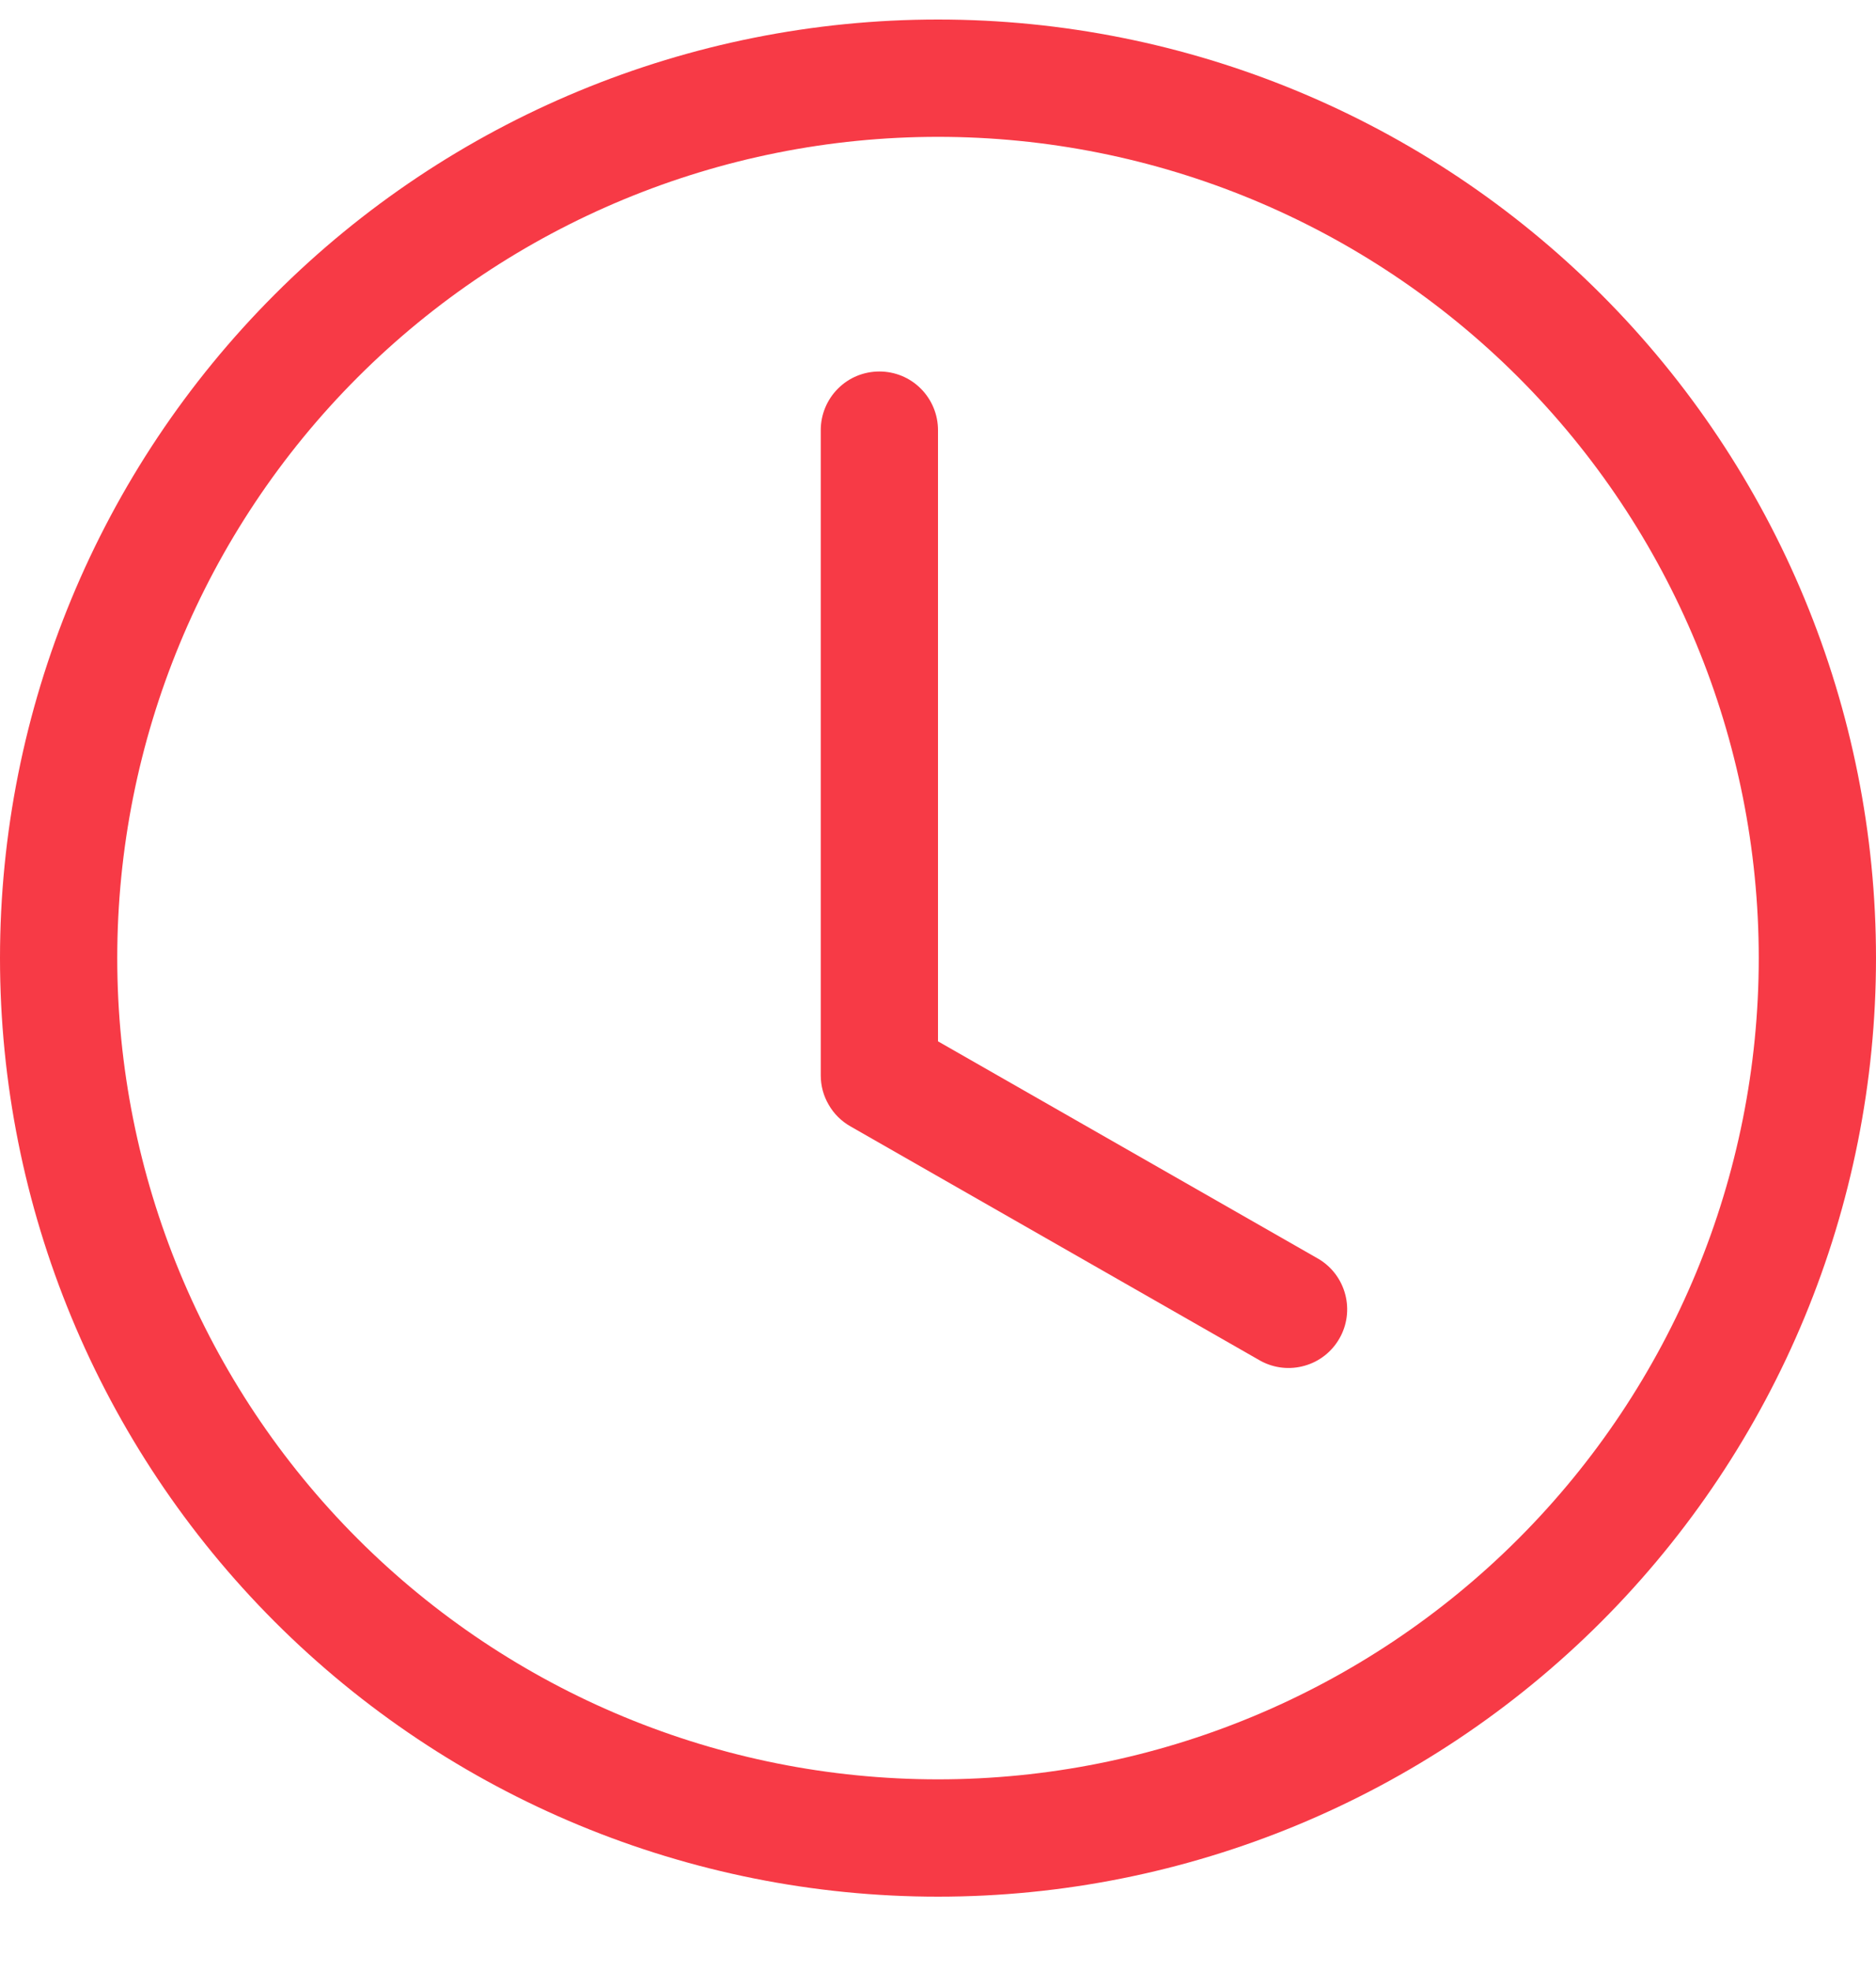
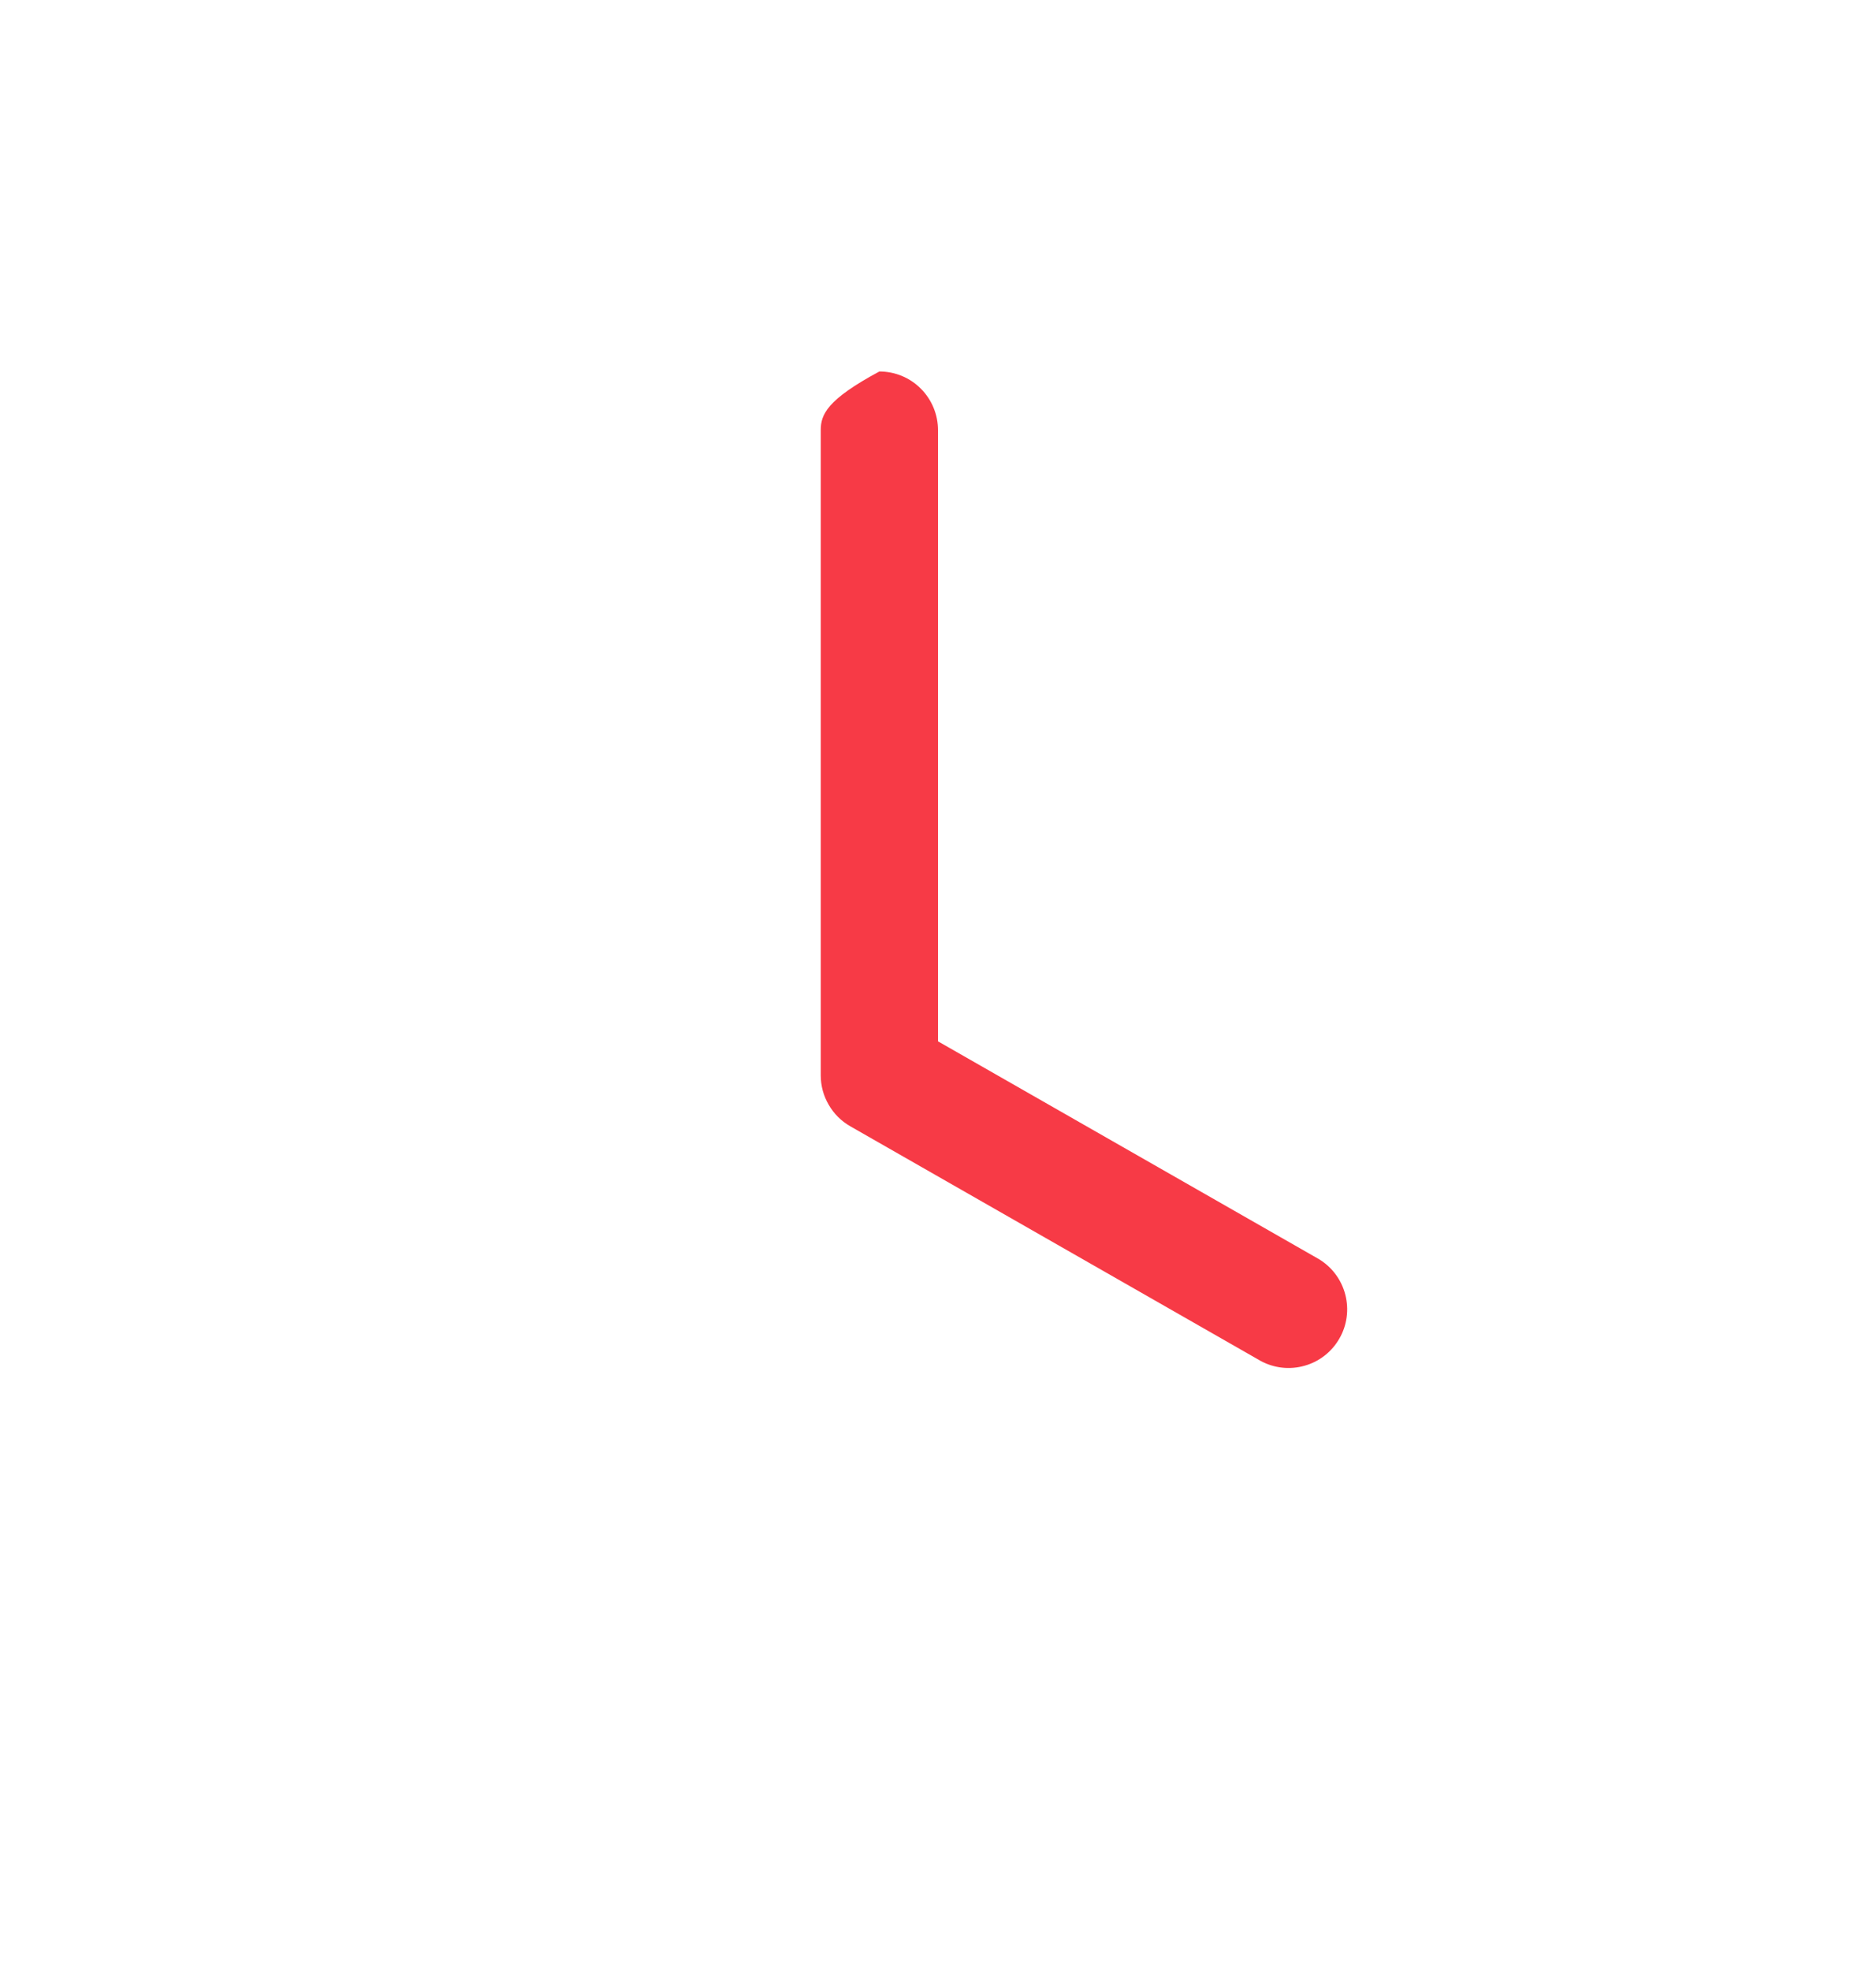
<svg xmlns="http://www.w3.org/2000/svg" width="20" height="21" viewBox="0 0 20 21" fill="none">
  <g clip-path="url(#clip0_94_4318)">
-     <path d="M10 4.583C10 4.417 9.934 4.258 9.817 4.141C9.7 4.023 9.541 3.958 9.375 3.958C9.209 3.958 9.05 4.023 8.933 4.141C8.816 4.258 8.75 4.417 8.75 4.583V11.458C8.75 11.568 8.779 11.676 8.835 11.771C8.89 11.867 8.969 11.945 9.065 12L13.44 14.5C13.584 14.578 13.752 14.596 13.909 14.551C14.066 14.507 14.199 14.402 14.28 14.26C14.361 14.119 14.383 13.951 14.342 13.793C14.301 13.635 14.2 13.499 14.06 13.415L10 11.095V4.583Z" fill="#F73A46" />
-     <path d="M10 20.208C12.652 20.208 15.196 19.154 17.071 17.279C18.946 15.403 20 12.86 20 10.208C20 7.555 18.946 5.012 17.071 3.137C15.196 1.261 12.652 0.208 10 0.208C7.348 0.208 4.804 1.261 2.929 3.137C1.054 5.012 0 7.555 0 10.208C0 12.86 1.054 15.403 2.929 17.279C4.804 19.154 7.348 20.208 10 20.208ZM18.75 10.208C18.75 12.528 17.828 14.754 16.187 16.395C14.546 18.036 12.321 18.958 10 18.958C7.679 18.958 5.454 18.036 3.813 16.395C2.172 14.754 1.25 12.528 1.25 10.208C1.25 7.887 2.172 5.661 3.813 4.02C5.454 2.38 7.679 1.458 10 1.458C12.321 1.458 14.546 2.38 16.187 4.02C17.828 5.661 18.75 7.887 18.75 10.208Z" fill="#F73A46" />
+     <path d="M10 4.583C10 4.417 9.934 4.258 9.817 4.141C9.7 4.023 9.541 3.958 9.375 3.958C8.816 4.258 8.75 4.417 8.75 4.583V11.458C8.75 11.568 8.779 11.676 8.835 11.771C8.89 11.867 8.969 11.945 9.065 12L13.44 14.5C13.584 14.578 13.752 14.596 13.909 14.551C14.066 14.507 14.199 14.402 14.28 14.26C14.361 14.119 14.383 13.951 14.342 13.793C14.301 13.635 14.2 13.499 14.06 13.415L10 11.095V4.583Z" fill="#F73A46" />
  </g>
  <defs>
    <clipPath id="clip0_94_4318">
      <rect width="20" height="20" fill="white" transform="translate(0 0.208)" />
    </clipPath>
  </defs>
</svg>